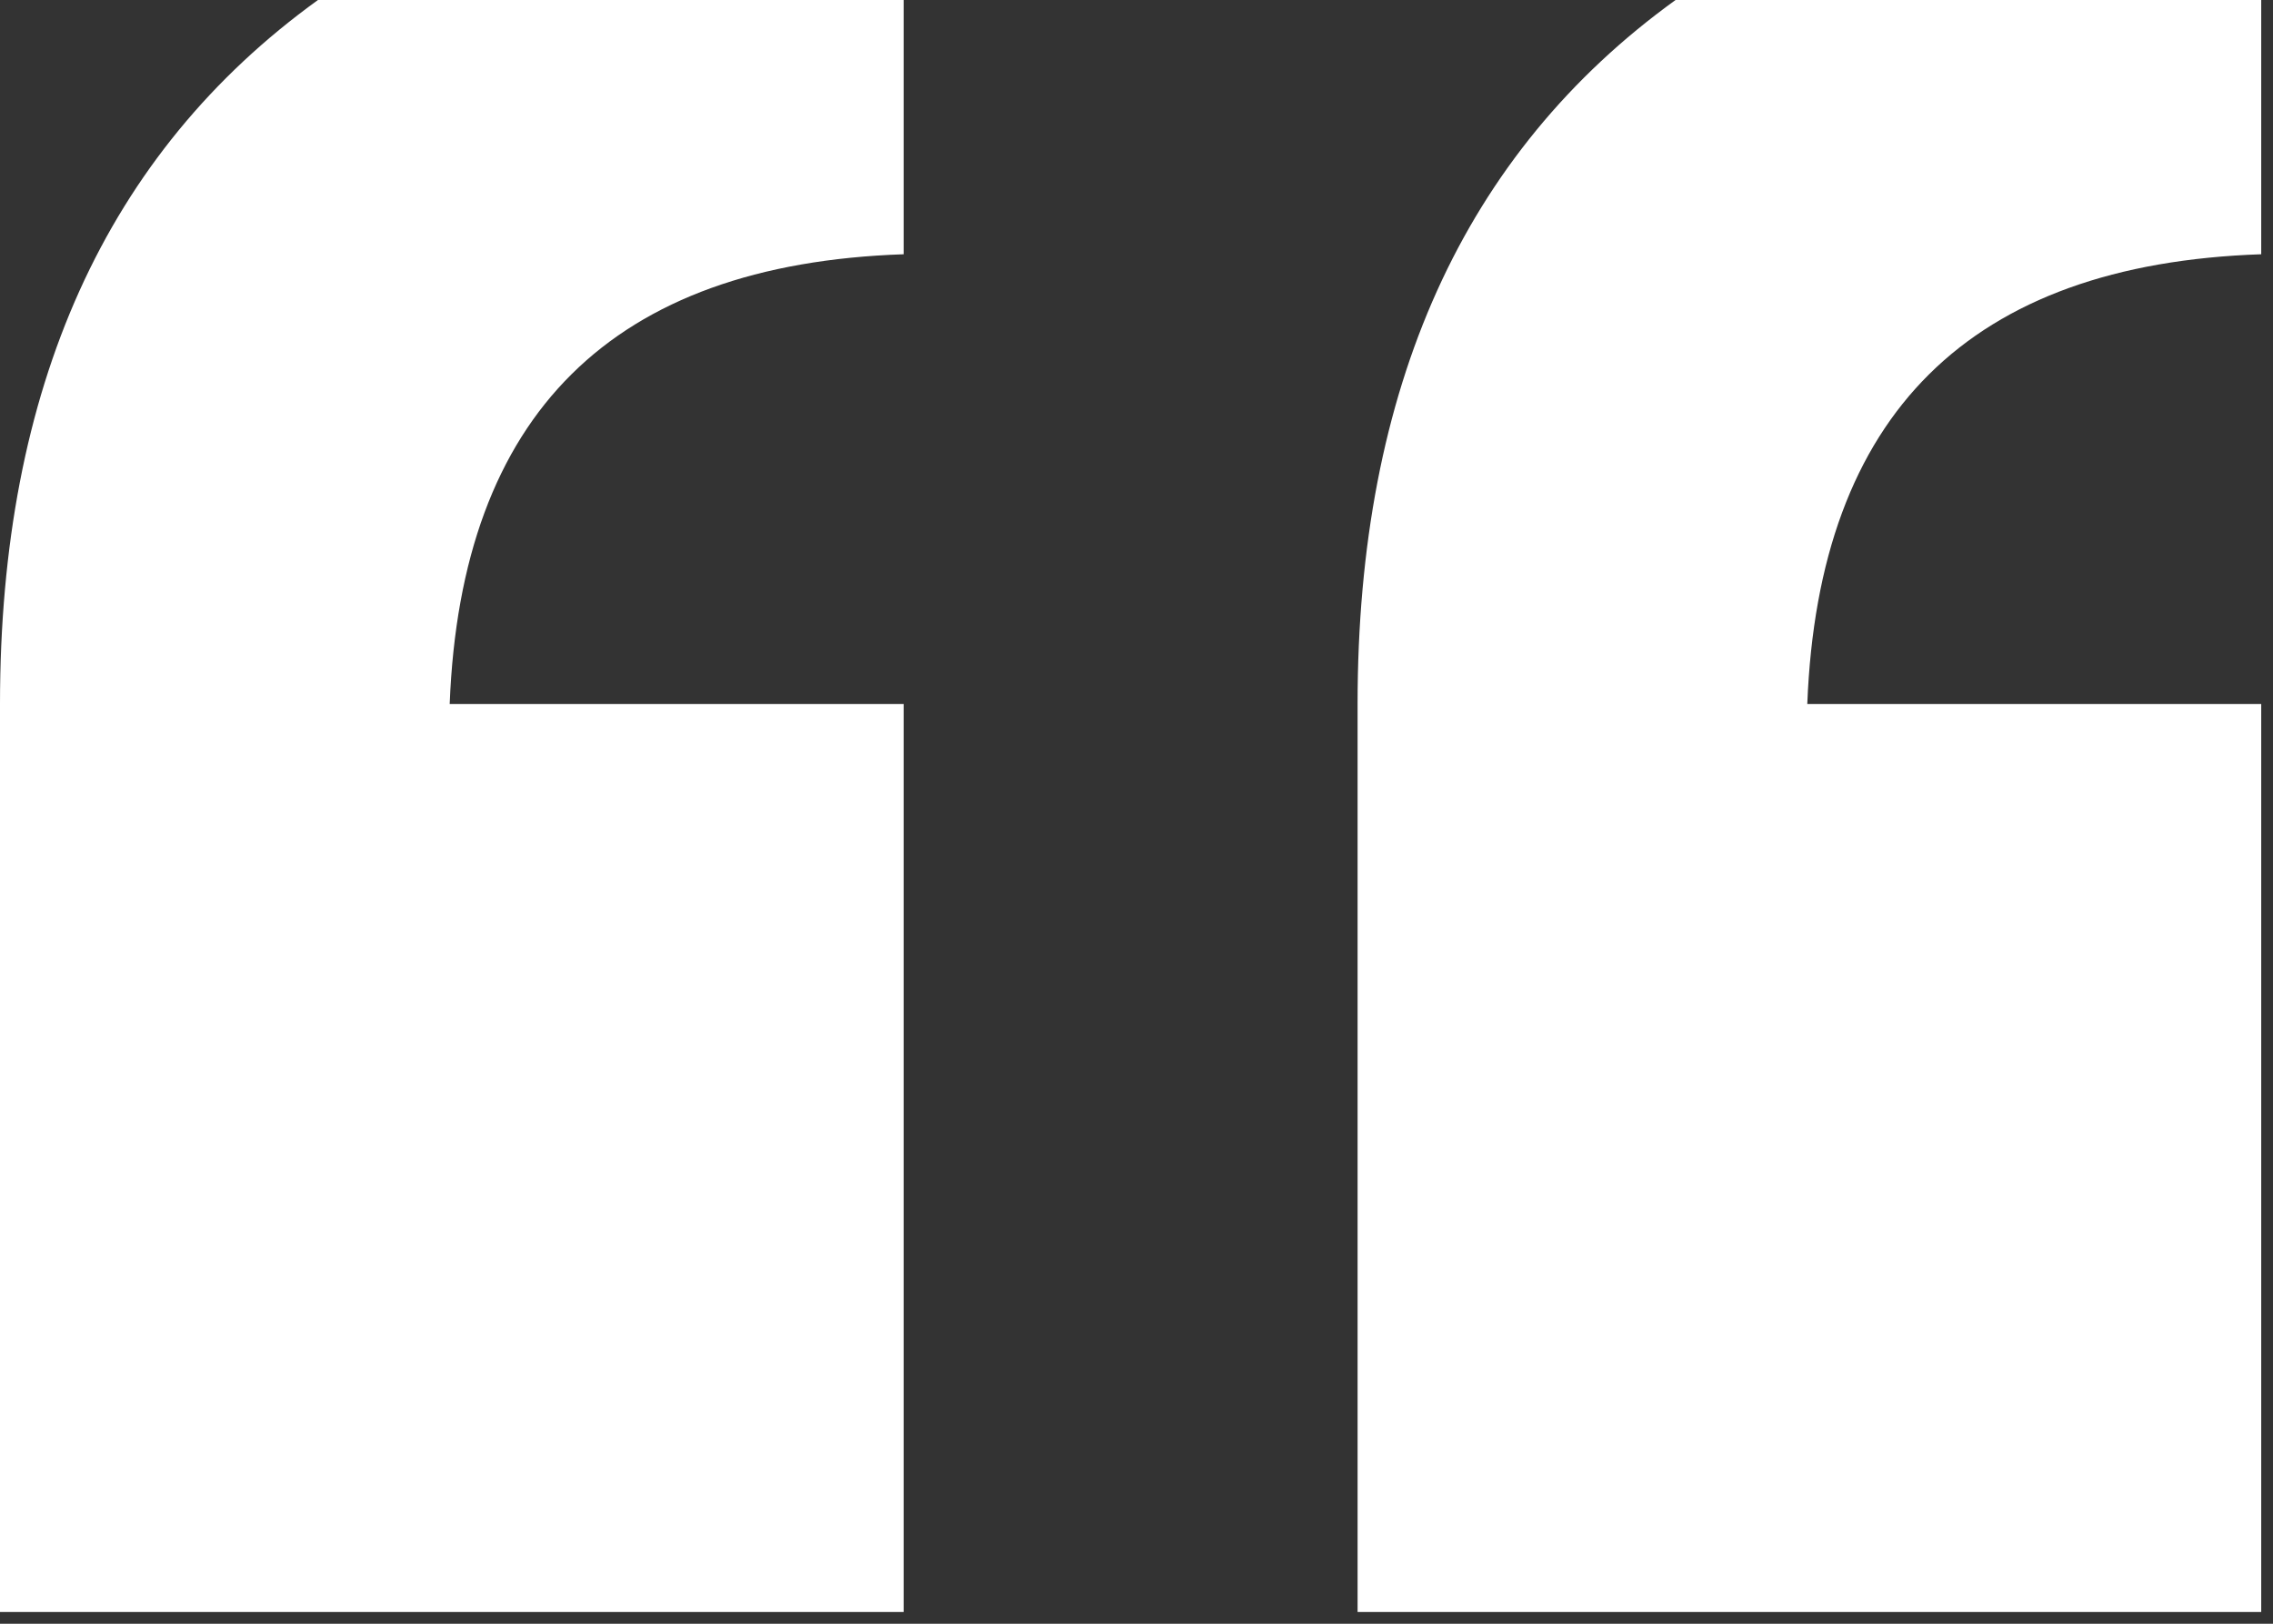
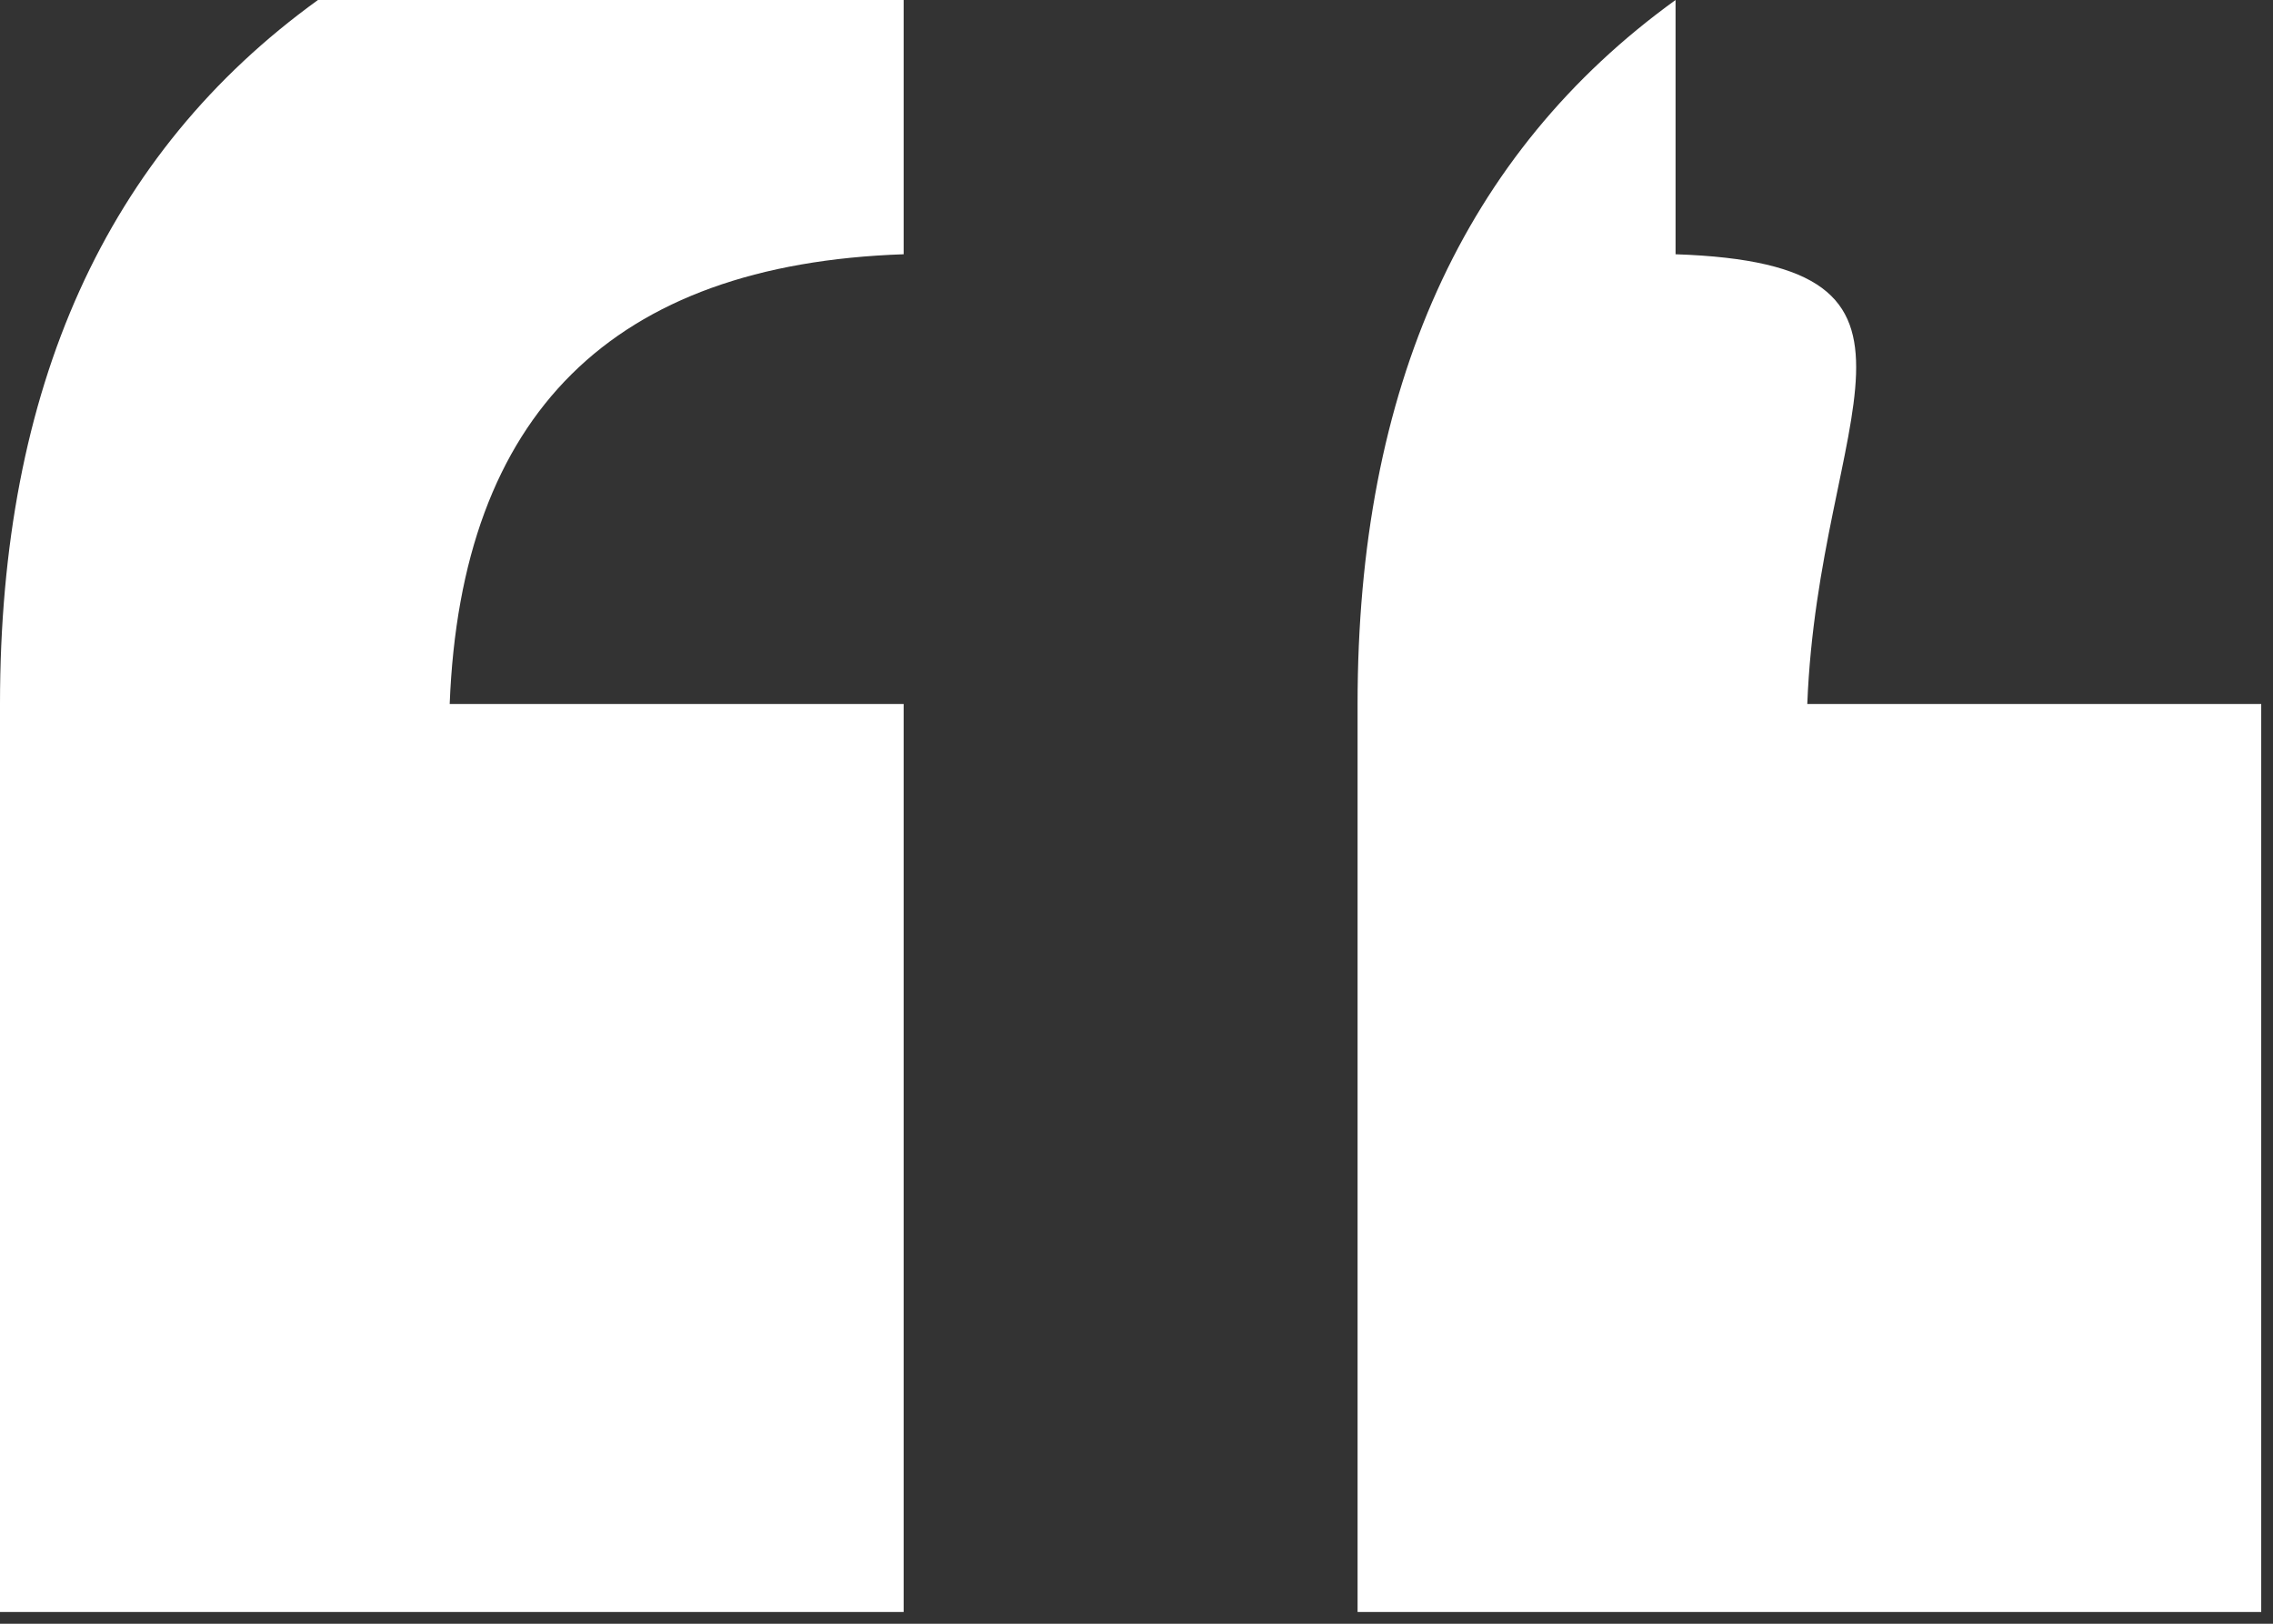
<svg xmlns="http://www.w3.org/2000/svg" width="126" height="90" viewBox="0 0 126 90" fill="none">
  <rect x="0" y="0" width="126" height="90" fill="#333333" stroke="none" />
-   <path fill-rule="evenodd" clip-rule="evenodd" d="M0 89.349H50.092V39.021H24.928C25.555 22.951 33.943 14.642 50.092 14.093V7.07805e-08L17.626 0C5.875 8.483 0 21.49 0 39.021V89.349ZM92.882 0L125.347 7.07805e-08V14.093C109.199 14.642 100.811 22.951 100.184 39.021H125.347V89.349H75.255V39.021C75.255 21.49 81.131 8.483 92.882 0Z" fill="white" />
+   <path fill-rule="evenodd" clip-rule="evenodd" d="M0 89.349H50.092V39.021H24.928C25.555 22.951 33.943 14.642 50.092 14.093V7.07805e-08L17.626 0C5.875 8.483 0 21.49 0 39.021V89.349ZM92.882 0V14.093C109.199 14.642 100.811 22.951 100.184 39.021H125.347V89.349H75.255V39.021C75.255 21.49 81.131 8.483 92.882 0Z" fill="white" />
</svg>